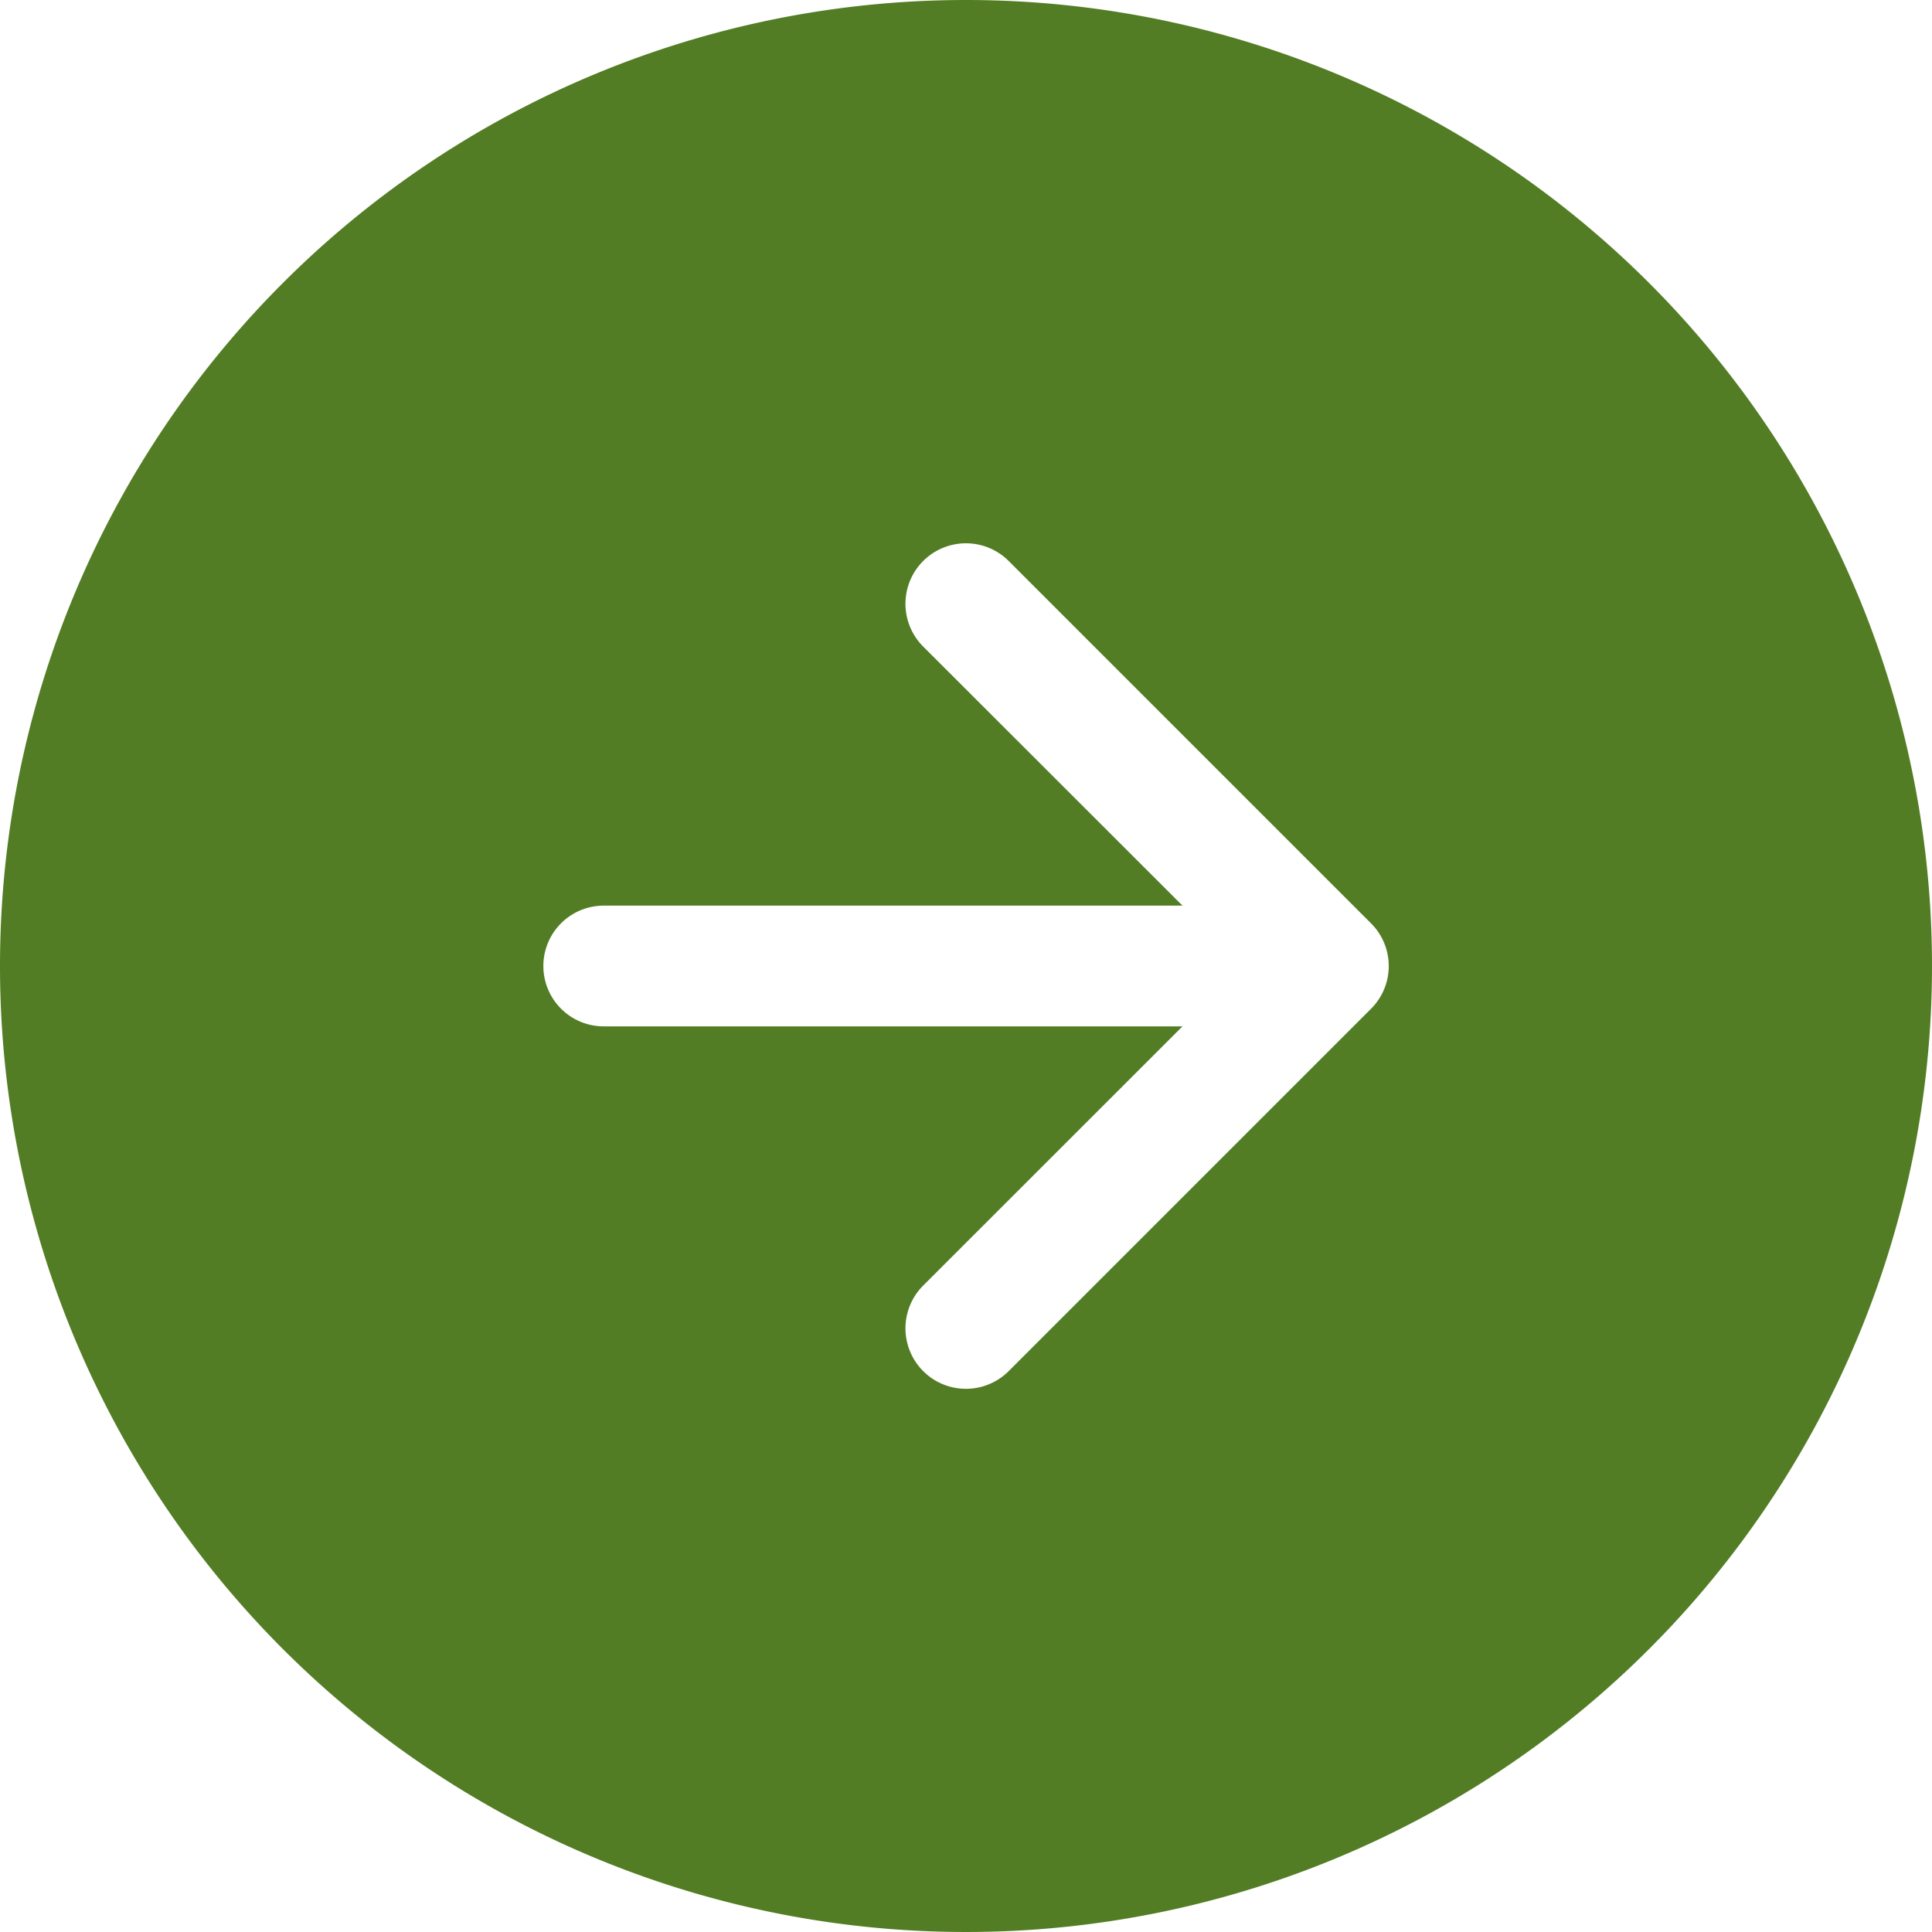
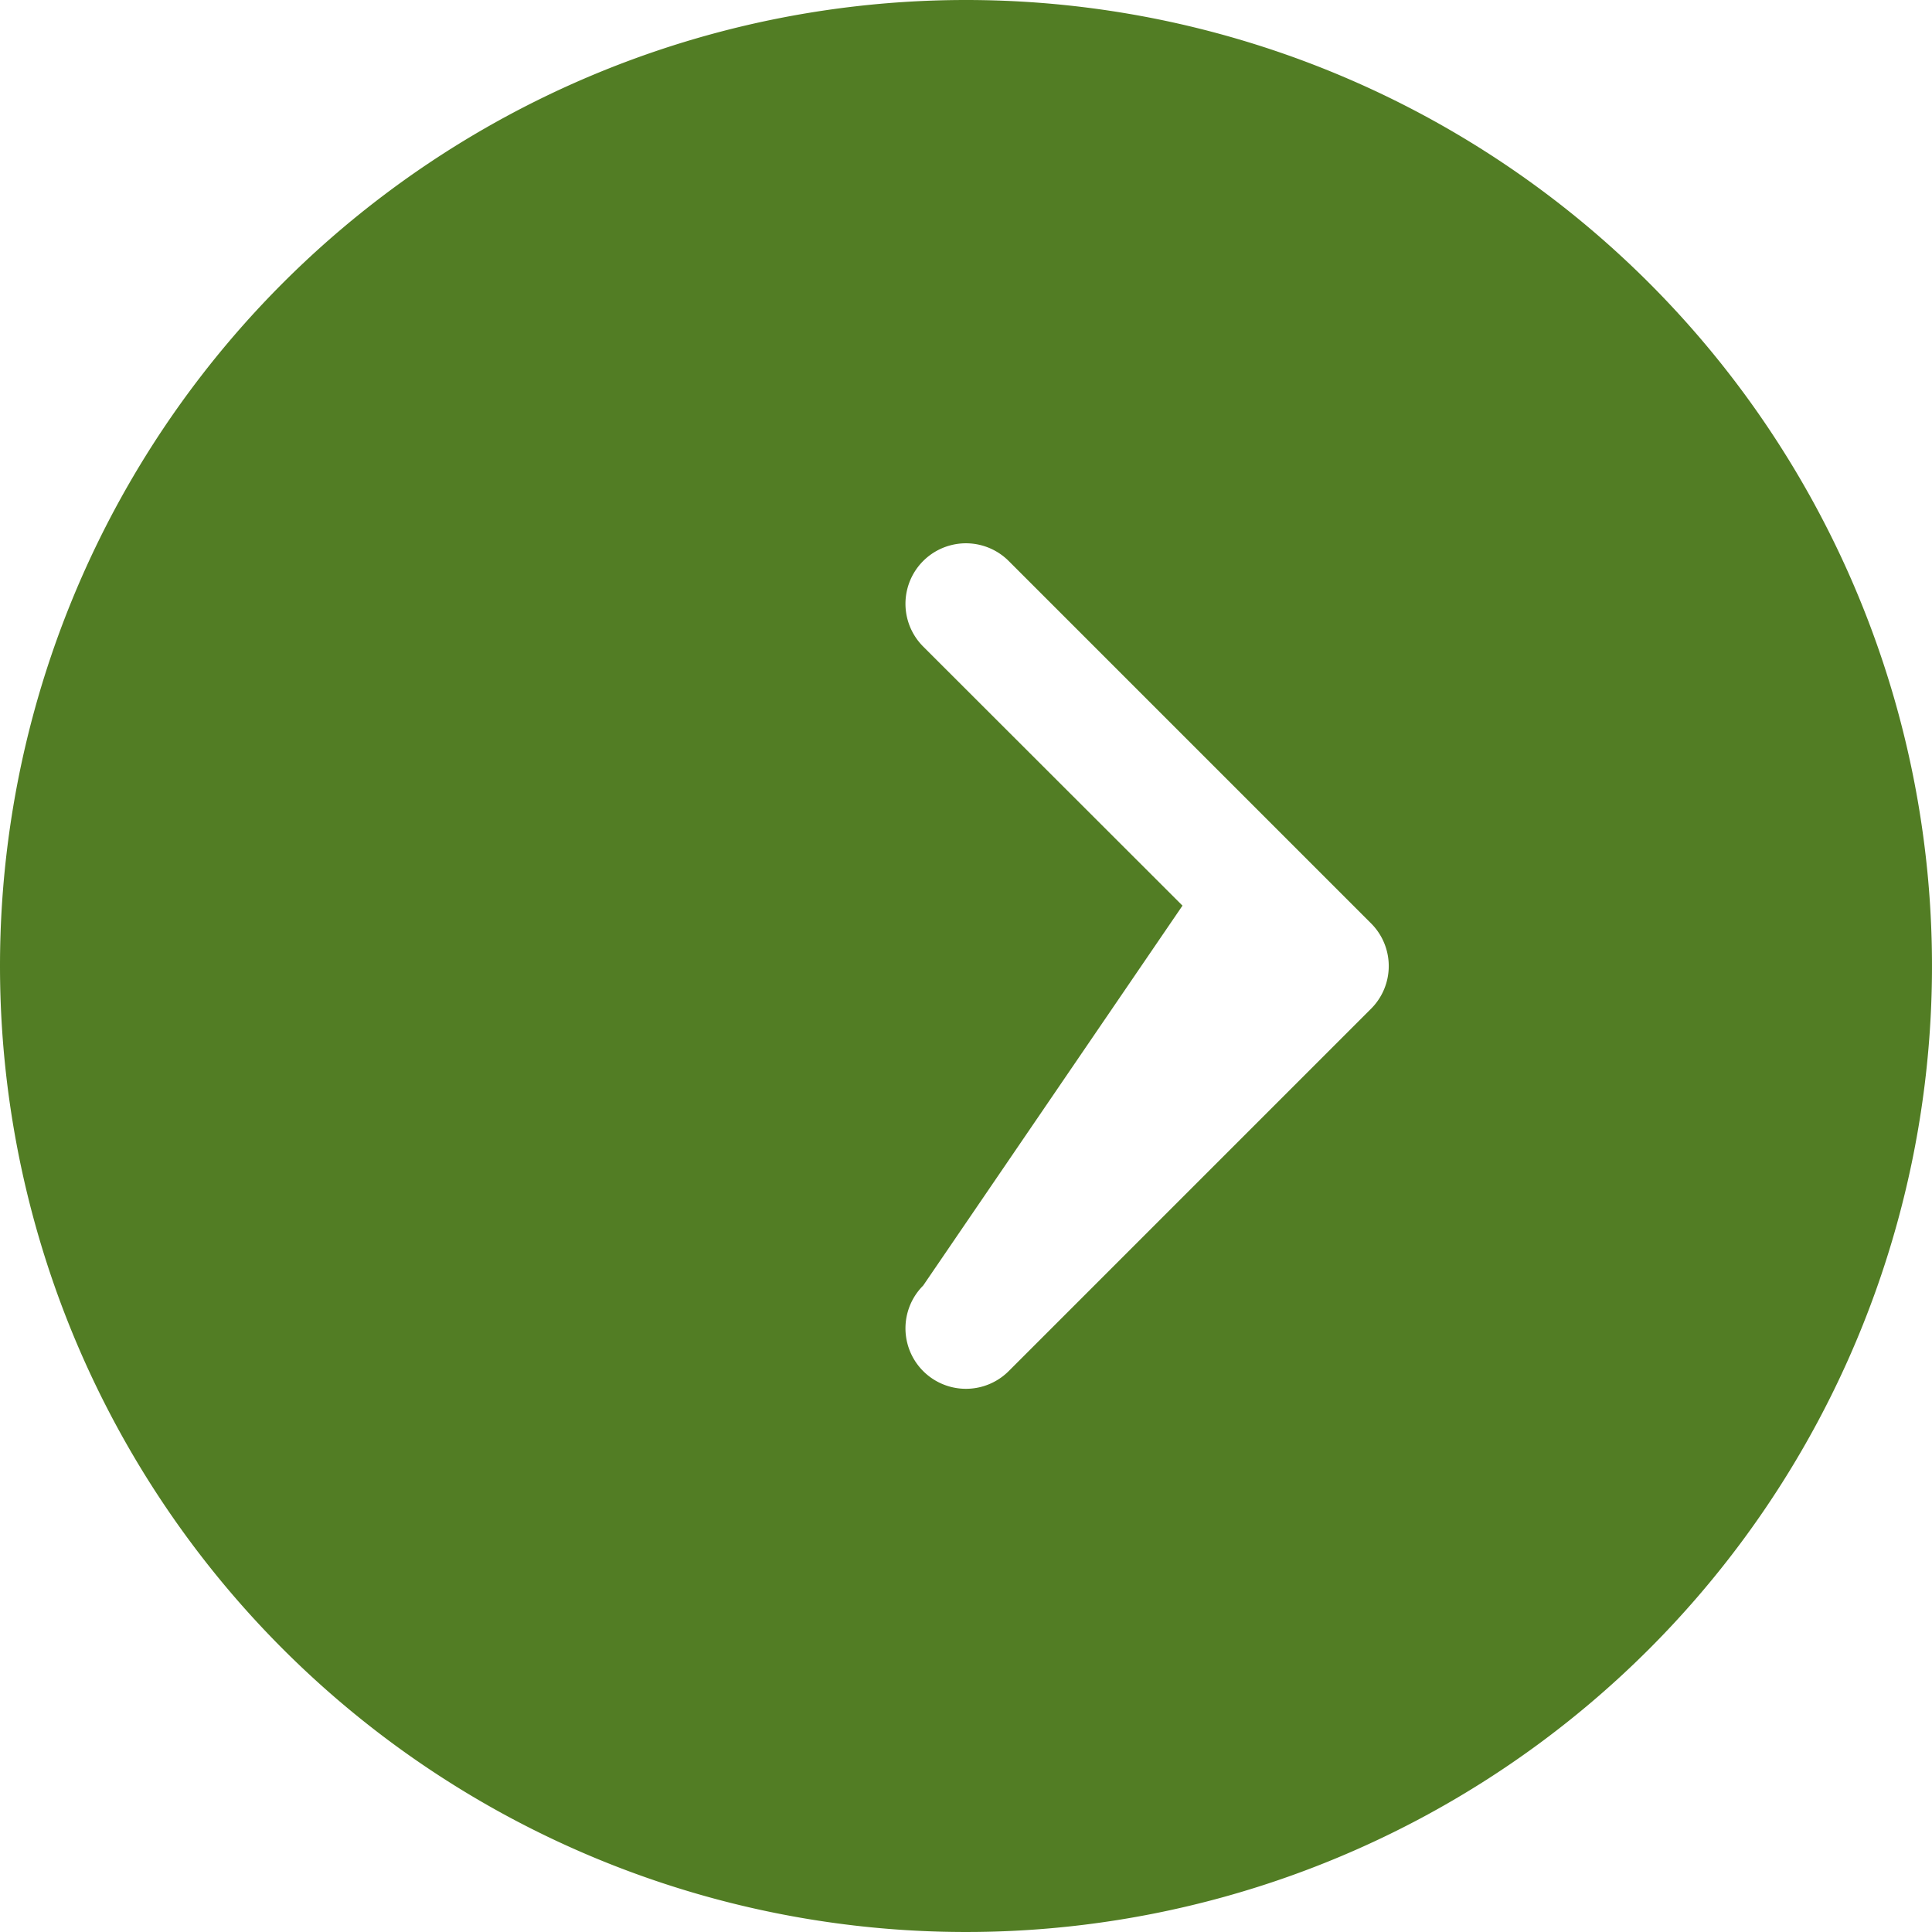
<svg xmlns="http://www.w3.org/2000/svg" width="18.5" height="18.5" viewBox="0 0 18.5 18.5">
  <g id="arrow-down-circle-fill" transform="translate(0 18.5) rotate(-90)">
-     <path id="Path_9082" data-name="Path 9082" d="M18.5,9.25A9.25,9.25,0,1,1,9.25,0,9.25,9.25,0,0,1,18.5,9.25ZM9.828,5.781a.578.578,0,1,0-1.156,0v5.542L6.19,8.84a.579.579,0,0,0-.819.819L8.84,13.128a.578.578,0,0,0,.819,0l3.469-3.469a.579.579,0,1,0-.819-.819L9.828,11.323Z" fill="#527d24" fill-rule="evenodd" />
+     <path id="Path_9082" data-name="Path 9082" d="M18.5,9.25A9.25,9.25,0,1,1,9.25,0,9.25,9.25,0,0,1,18.5,9.25ZM9.828,5.781v5.542L6.19,8.84a.579.579,0,0,0-.819.819L8.84,13.128a.578.578,0,0,0,.819,0l3.469-3.469a.579.579,0,1,0-.819-.819L9.828,11.323Z" fill="#527d24" fill-rule="evenodd" />
  </g>
</svg>